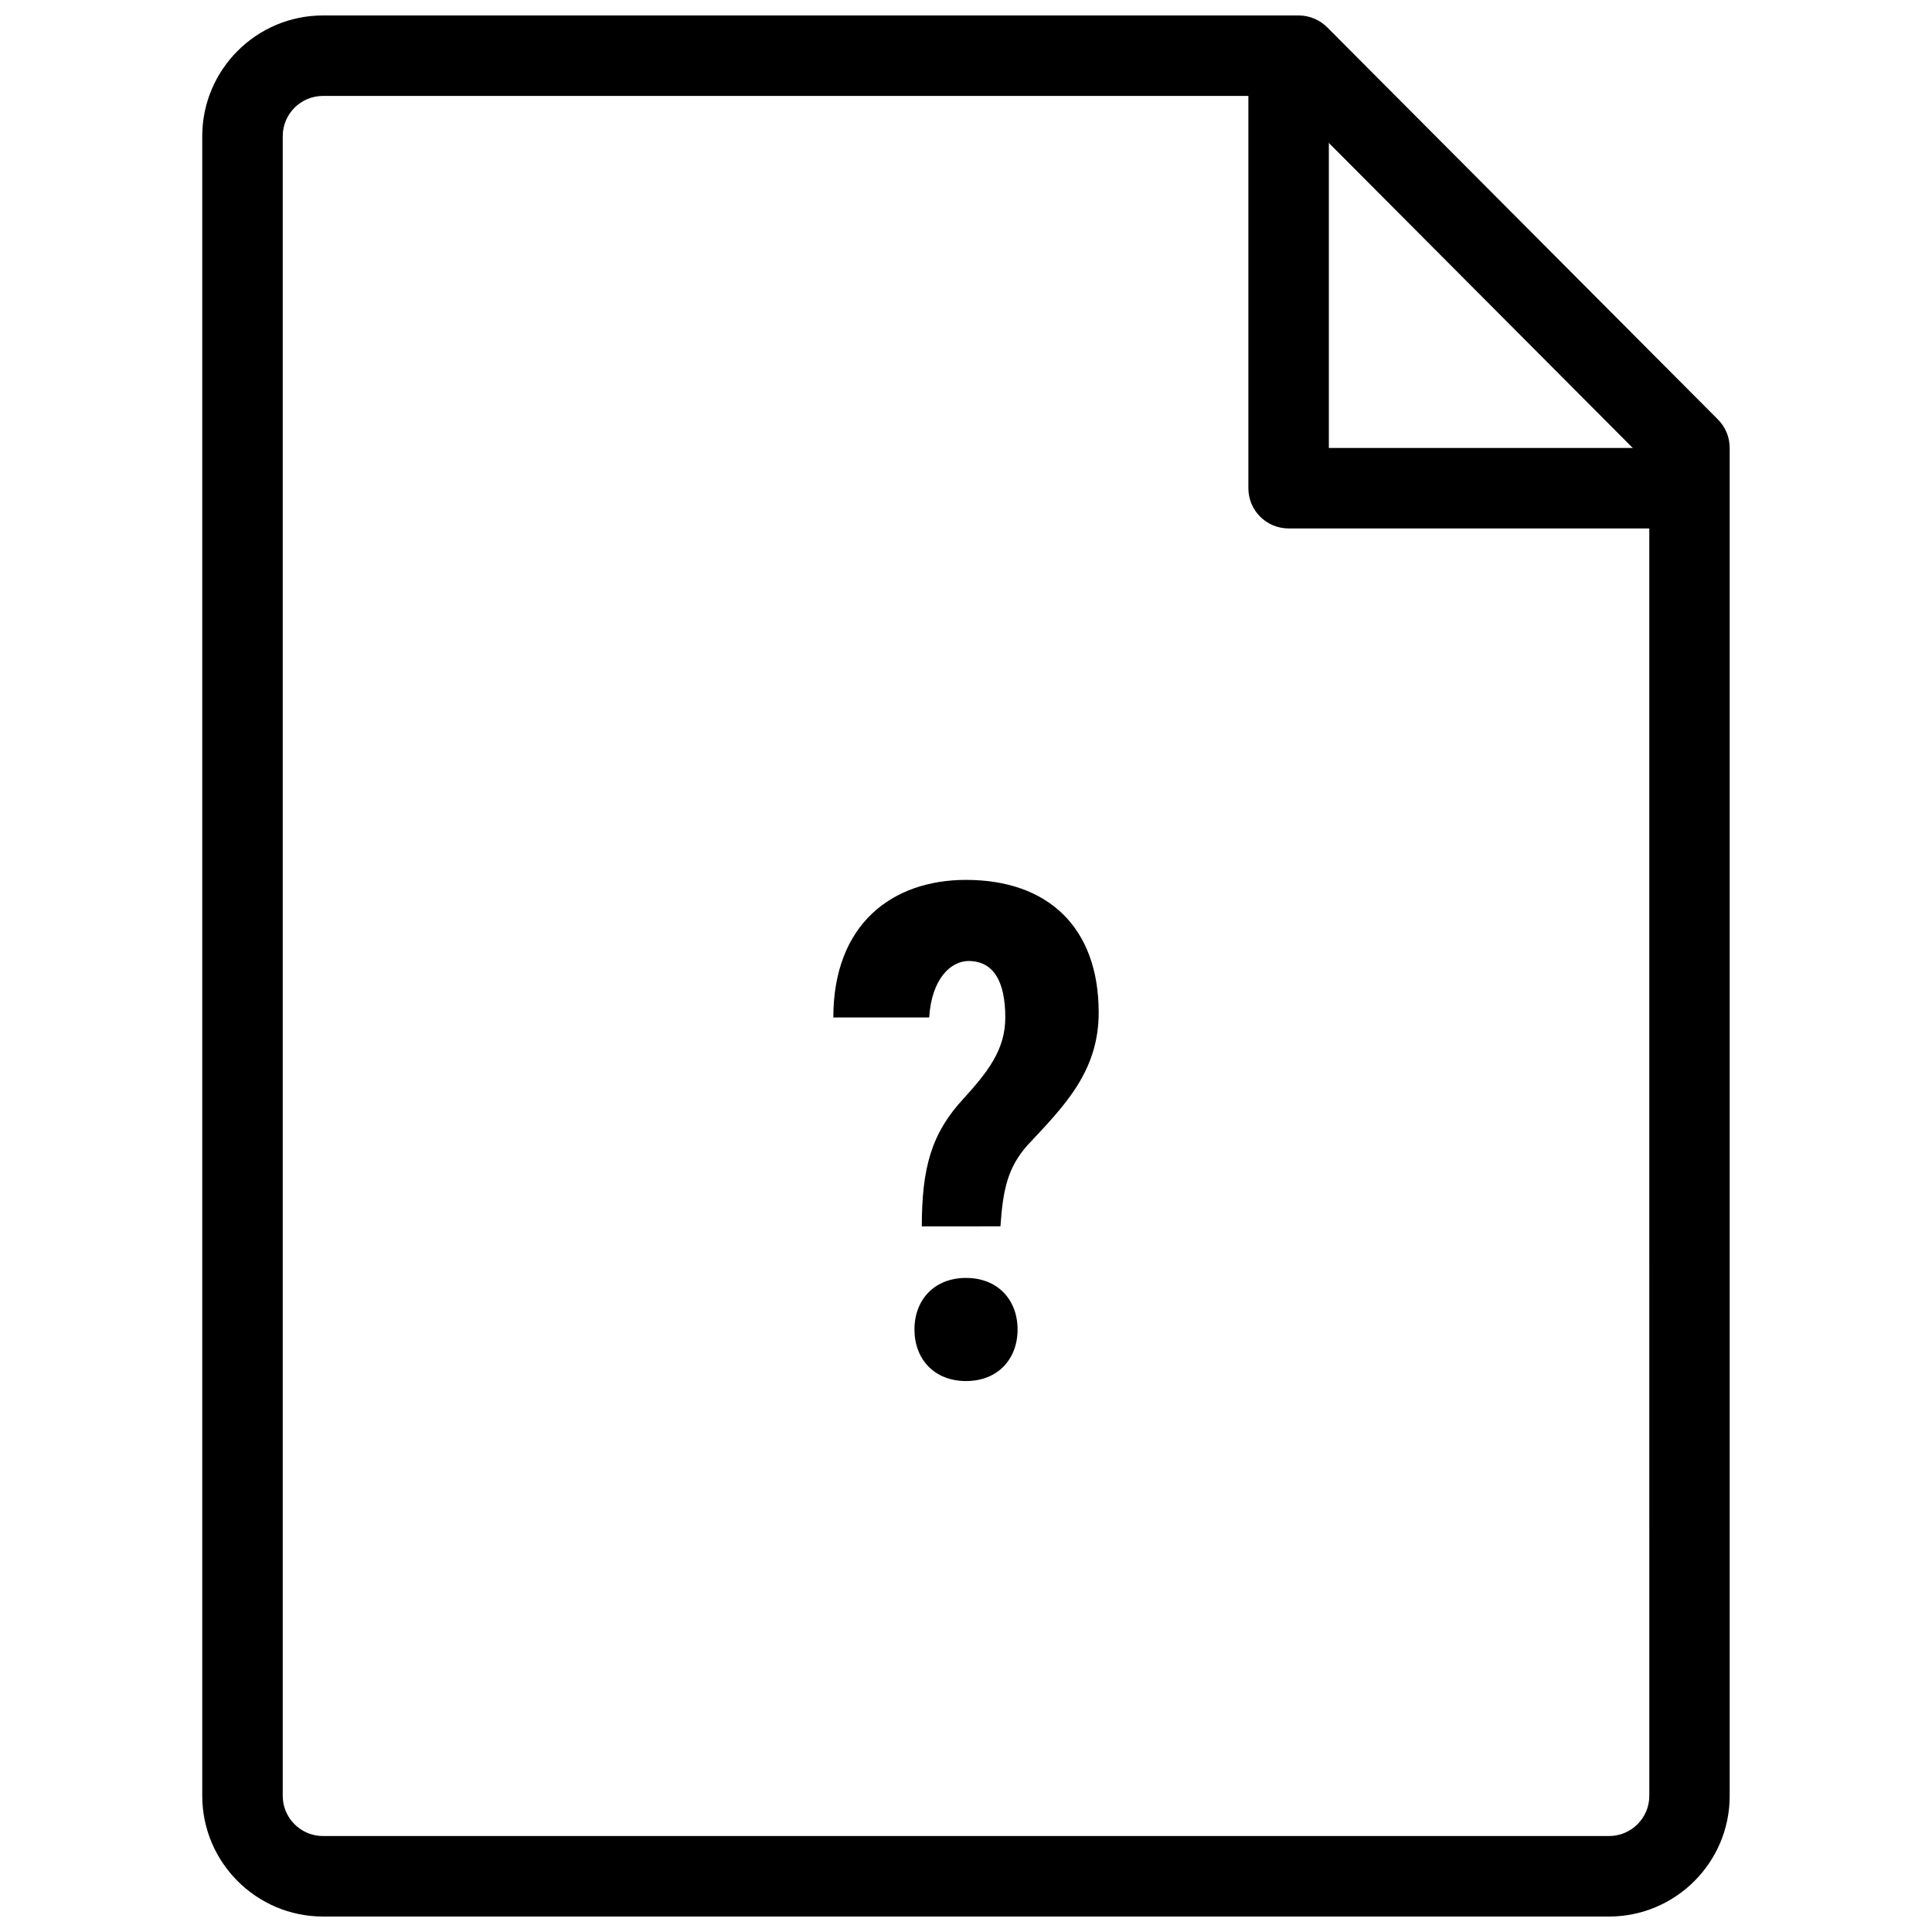
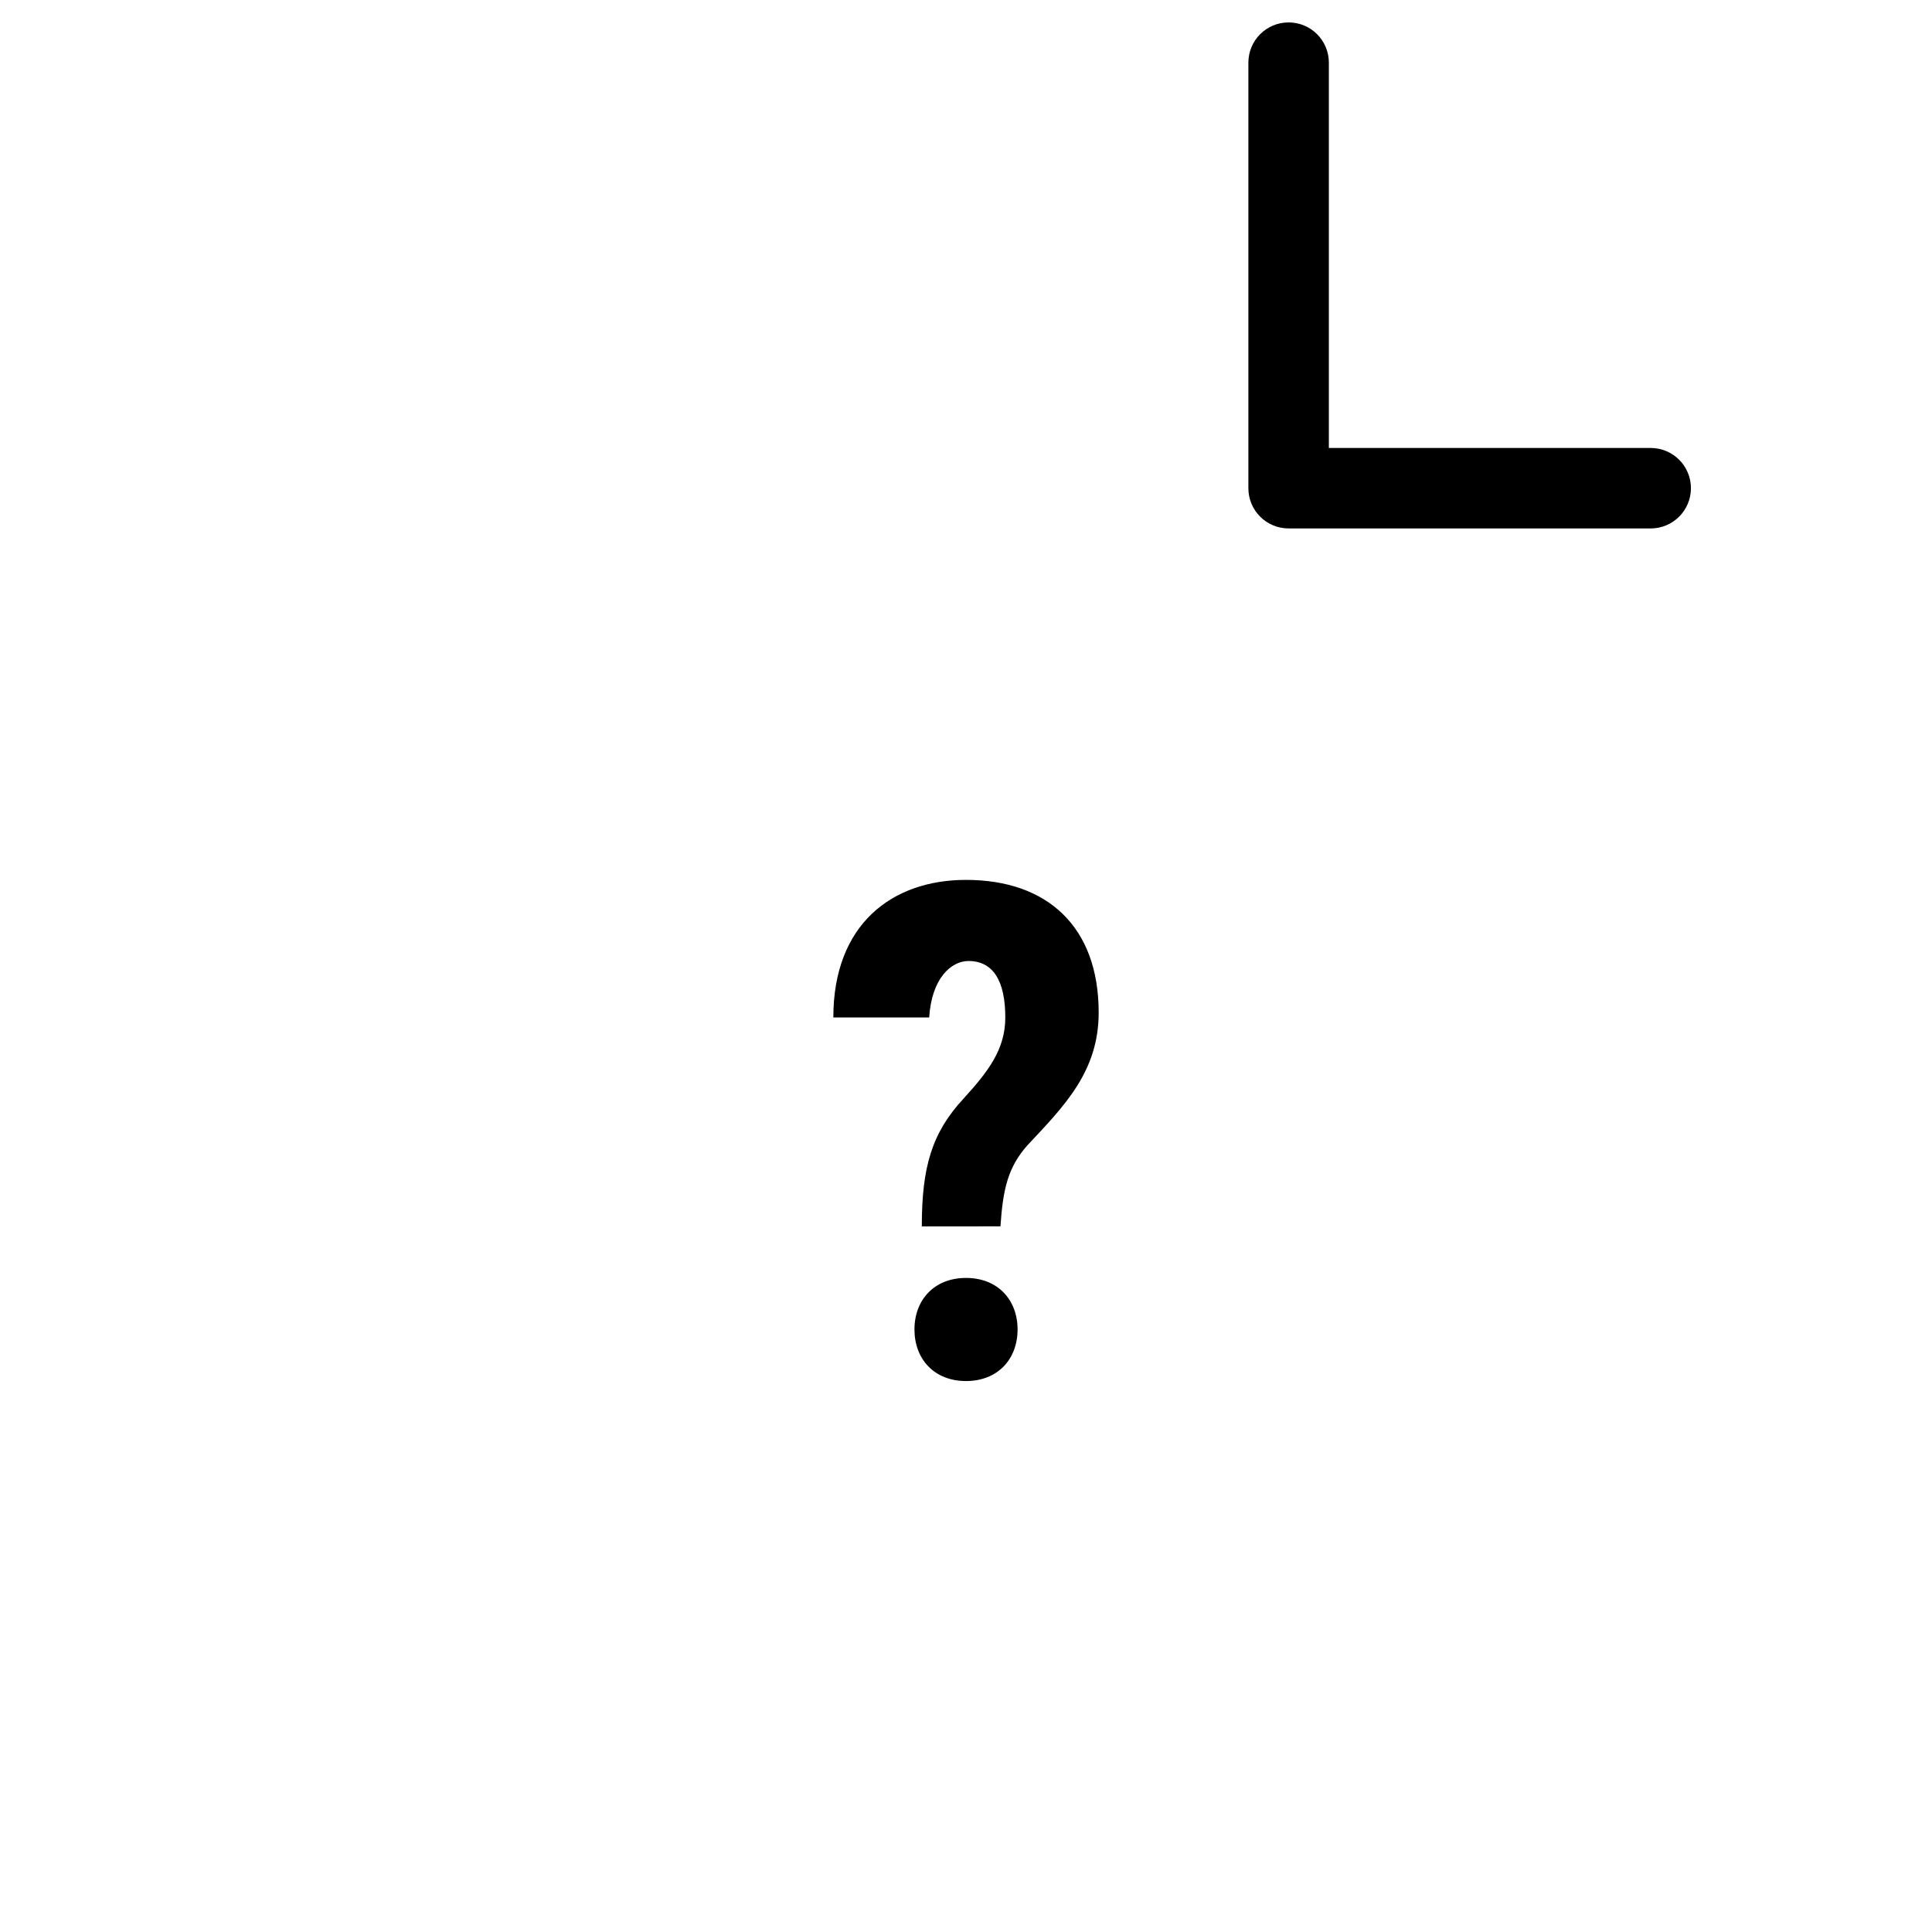
<svg xmlns="http://www.w3.org/2000/svg" width="800px" height="800px" version="1.1" viewBox="144 144 512 512">
  <defs>
    <clipPath id="a">
-       <path d="m197 148.09h406v503.81h-406z" />
-     </clipPath>
+       </clipPath>
  </defs>
  <g clip-path="url(#a)">
    <path d="m570.41 651.9h-340.82c-17.633 0-31.992-14.359-31.992-31.992v-439.82c0-17.633 14.359-31.992 31.992-31.992h258.56c2.832 0 5.562 1.133 7.559 3.129l103.57 103.95c1.996 1.996 3.106 4.703 3.106 7.535v357.2c0.02 17.633-14.336 31.992-31.973 31.992zm-340.82-482.48c-5.879 0-10.664 4.785-10.664 10.664v439.82c0 5.879 4.785 10.664 10.664 10.664h340.83c5.879 0 10.664-4.785 10.664-10.664l-0.004-352.79-97.34-97.695z" />
  </g>
  <path d="m581.45 284.04h-95.953c-5.898 0-10.664-4.766-10.664-10.664v-112.77c0-5.898 4.766-10.664 10.664-10.664s10.664 4.766 10.664 10.664v102.11h85.289c5.898 0 10.664 4.766 10.664 10.664s-4.785 10.664-10.664 10.664z" />
  <path d="m388.29 469c0-15.617 2.602-24.75 11.062-33.859 6.508-7.16 11.062-13.016 11.062-21.496 0-9.762-3.254-14.969-9.762-14.969-4.555 0-9.762 4.555-10.41 14.969h-25.402c0-24.75 15.617-36.465 35.16-36.465 21.496 0 35.16 12.363 35.16 35.16 0 15.617-9.109 24.75-18.871 35.16-5.207 5.856-6.508 11.715-7.16 21.496zm11.715 13.664c8.461 0 13.664 5.856 13.664 13.664s-5.207 13.664-13.664 13.664c-8.461 0-13.664-5.856-13.664-13.664-0.004-7.805 5.203-13.664 13.664-13.664z" />
</svg>